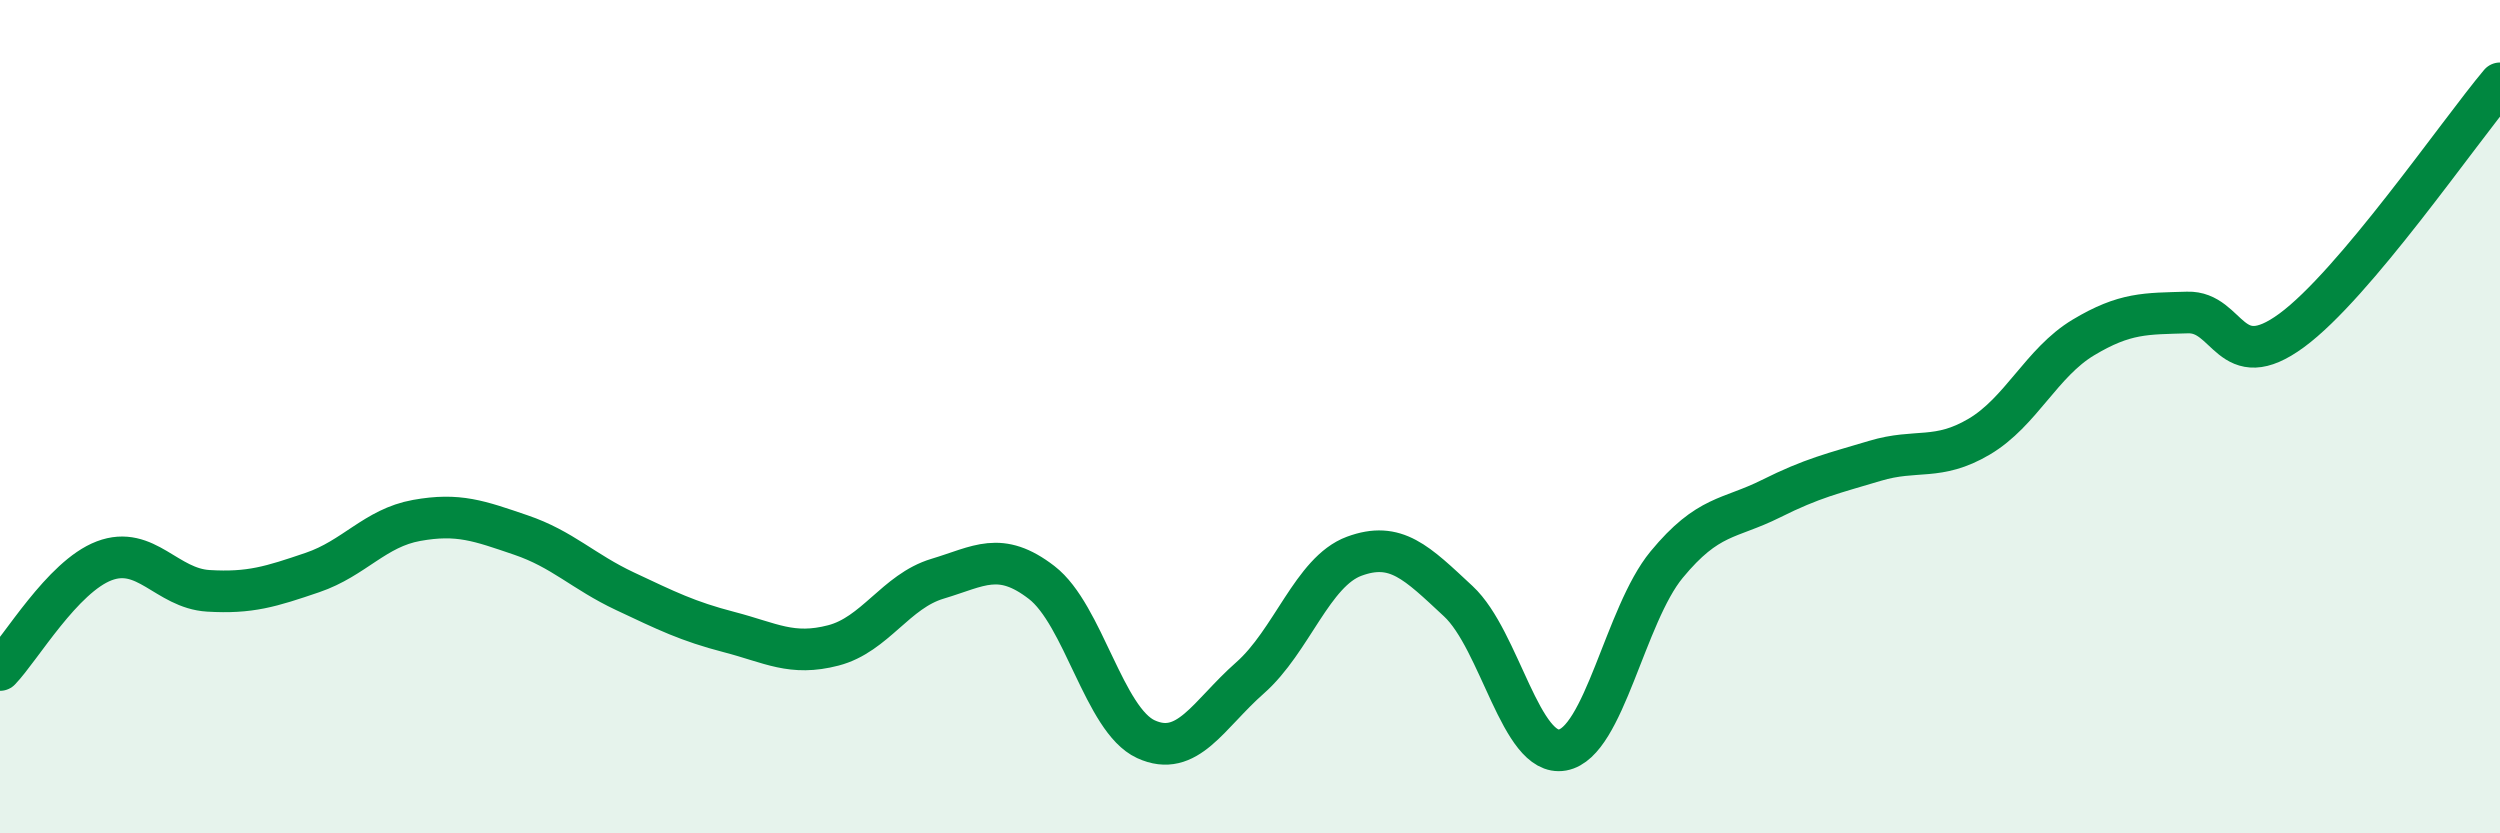
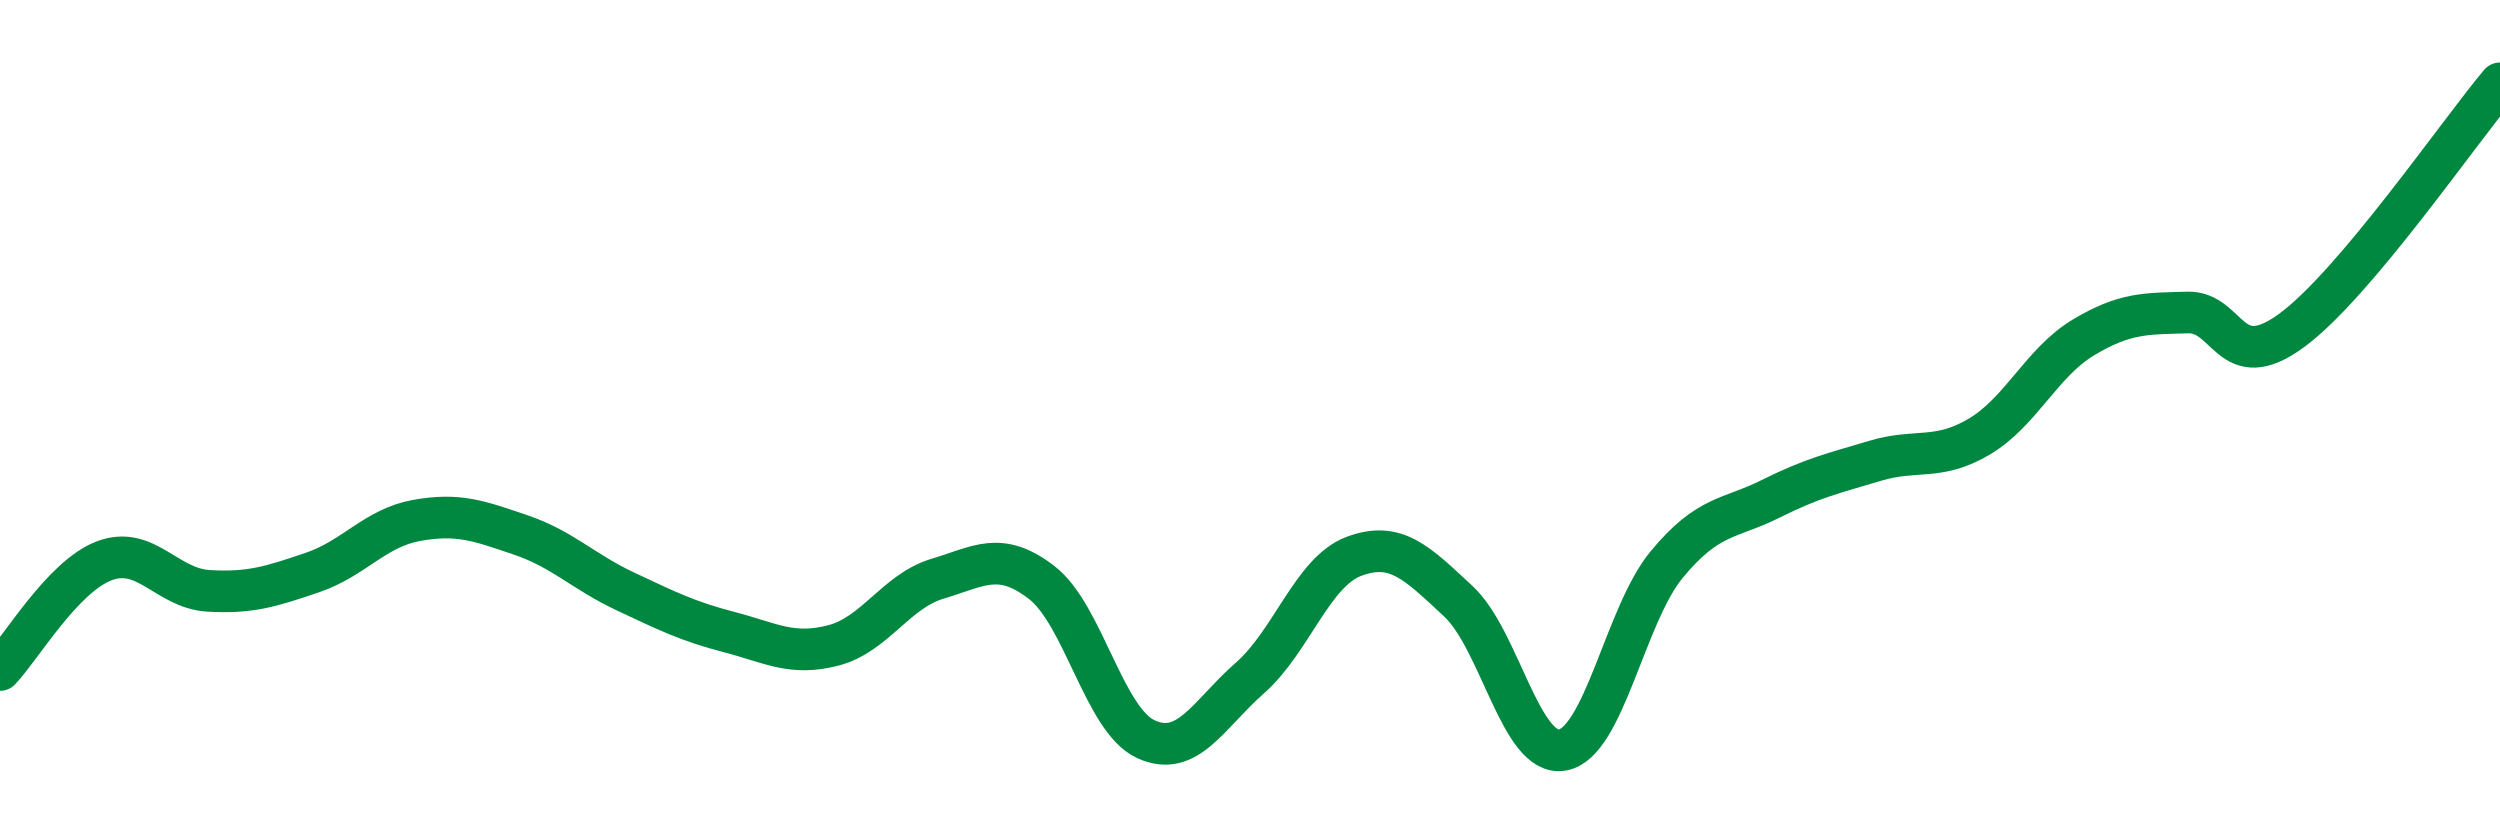
<svg xmlns="http://www.w3.org/2000/svg" width="60" height="20" viewBox="0 0 60 20">
-   <path d="M 0,16.08 C 0.5,15.56 1.5,13.84 2.5,13.46 C 3.5,13.08 4,14.12 5,14.18 C 6,14.24 6.5,14.08 7.5,13.74 C 8.5,13.4 9,12.67 10,12.49 C 11,12.31 11.5,12.5 12.5,12.84 C 13.5,13.18 14,13.72 15,14.19 C 16,14.66 16.5,14.91 17.5,15.17 C 18.5,15.43 19,15.75 20,15.49 C 21,15.23 21.5,14.19 22.5,13.89 C 23.5,13.59 24,13.21 25,13.98 C 26,14.75 26.5,17.28 27.5,17.74 C 28.5,18.2 29,17.15 30,16.27 C 31,15.39 31.5,13.72 32.5,13.35 C 33.5,12.98 34,13.5 35,14.43 C 36,15.36 36.5,18.18 37.5,18 C 38.5,17.82 39,14.76 40,13.55 C 41,12.34 41.5,12.47 42.5,11.97 C 43.5,11.47 44,11.36 45,11.06 C 46,10.76 46.5,11.07 47.5,10.48 C 48.5,9.89 49,8.7 50,8.1 C 51,7.5 51.5,7.53 52.5,7.5 C 53.5,7.47 53.5,9.03 55,7.93 C 56.5,6.83 59,3.19 60,2L60 20L0 20Z" fill="#008740" opacity="0.1" stroke-linecap="round" stroke-linejoin="round" />
  <path d="M 0,16.08 C 0.5,15.56 1.5,13.84 2.5,13.46 C 3.5,13.08 4,14.12 5,14.18 C 6,14.24 6.5,14.08 7.5,13.74 C 8.5,13.4 9,12.67 10,12.49 C 11,12.31 11.5,12.5 12.5,12.84 C 13.5,13.18 14,13.72 15,14.19 C 16,14.66 16.5,14.91 17.5,15.17 C 18.5,15.43 19,15.75 20,15.49 C 21,15.23 21.5,14.19 22.5,13.89 C 23.5,13.59 24,13.21 25,13.98 C 26,14.75 26.5,17.28 27.5,17.74 C 28.5,18.2 29,17.15 30,16.27 C 31,15.39 31.5,13.72 32.5,13.35 C 33.5,12.98 34,13.5 35,14.43 C 36,15.36 36.5,18.18 37.5,18 C 38.5,17.82 39,14.76 40,13.55 C 41,12.34 41.5,12.47 42.5,11.97 C 43.5,11.47 44,11.36 45,11.06 C 46,10.76 46.5,11.07 47.5,10.48 C 48.5,9.89 49,8.7 50,8.1 C 51,7.5 51.5,7.53 52.5,7.5 C 53.5,7.47 53.5,9.03 55,7.93 C 56.5,6.83 59,3.19 60,2" stroke="#008740" stroke-width="1" fill="none" stroke-linecap="round" stroke-linejoin="round" />
</svg>